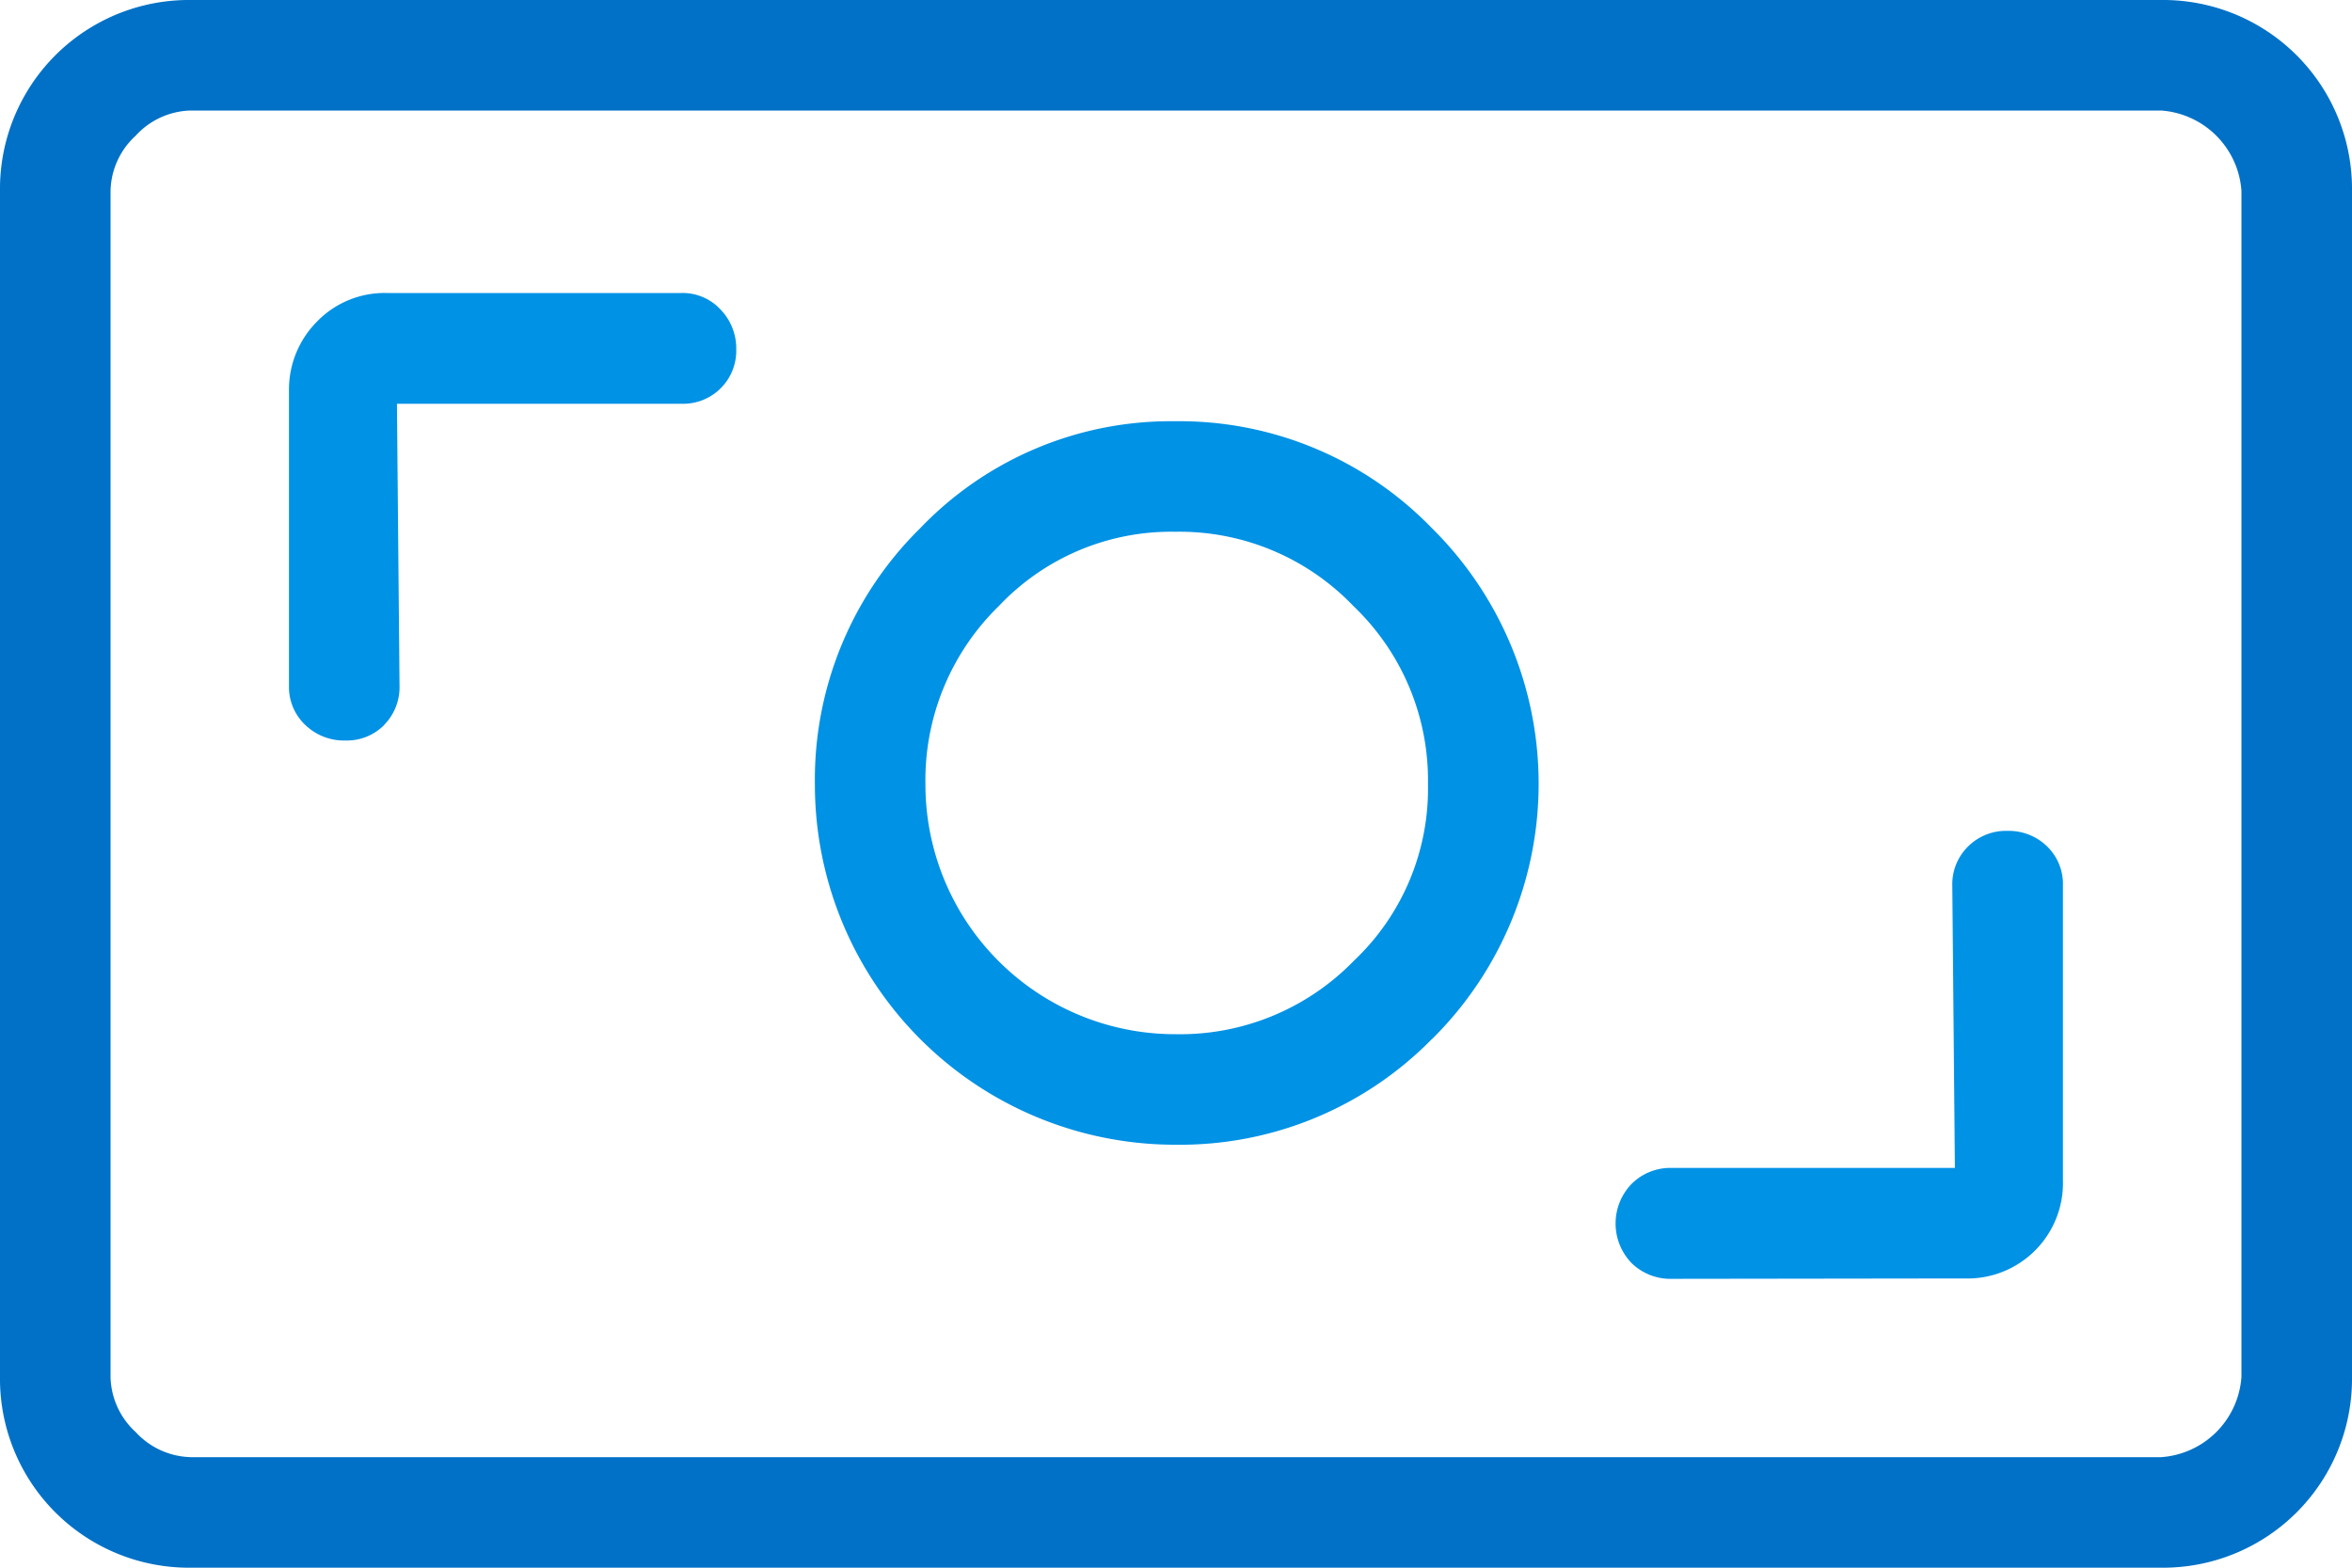
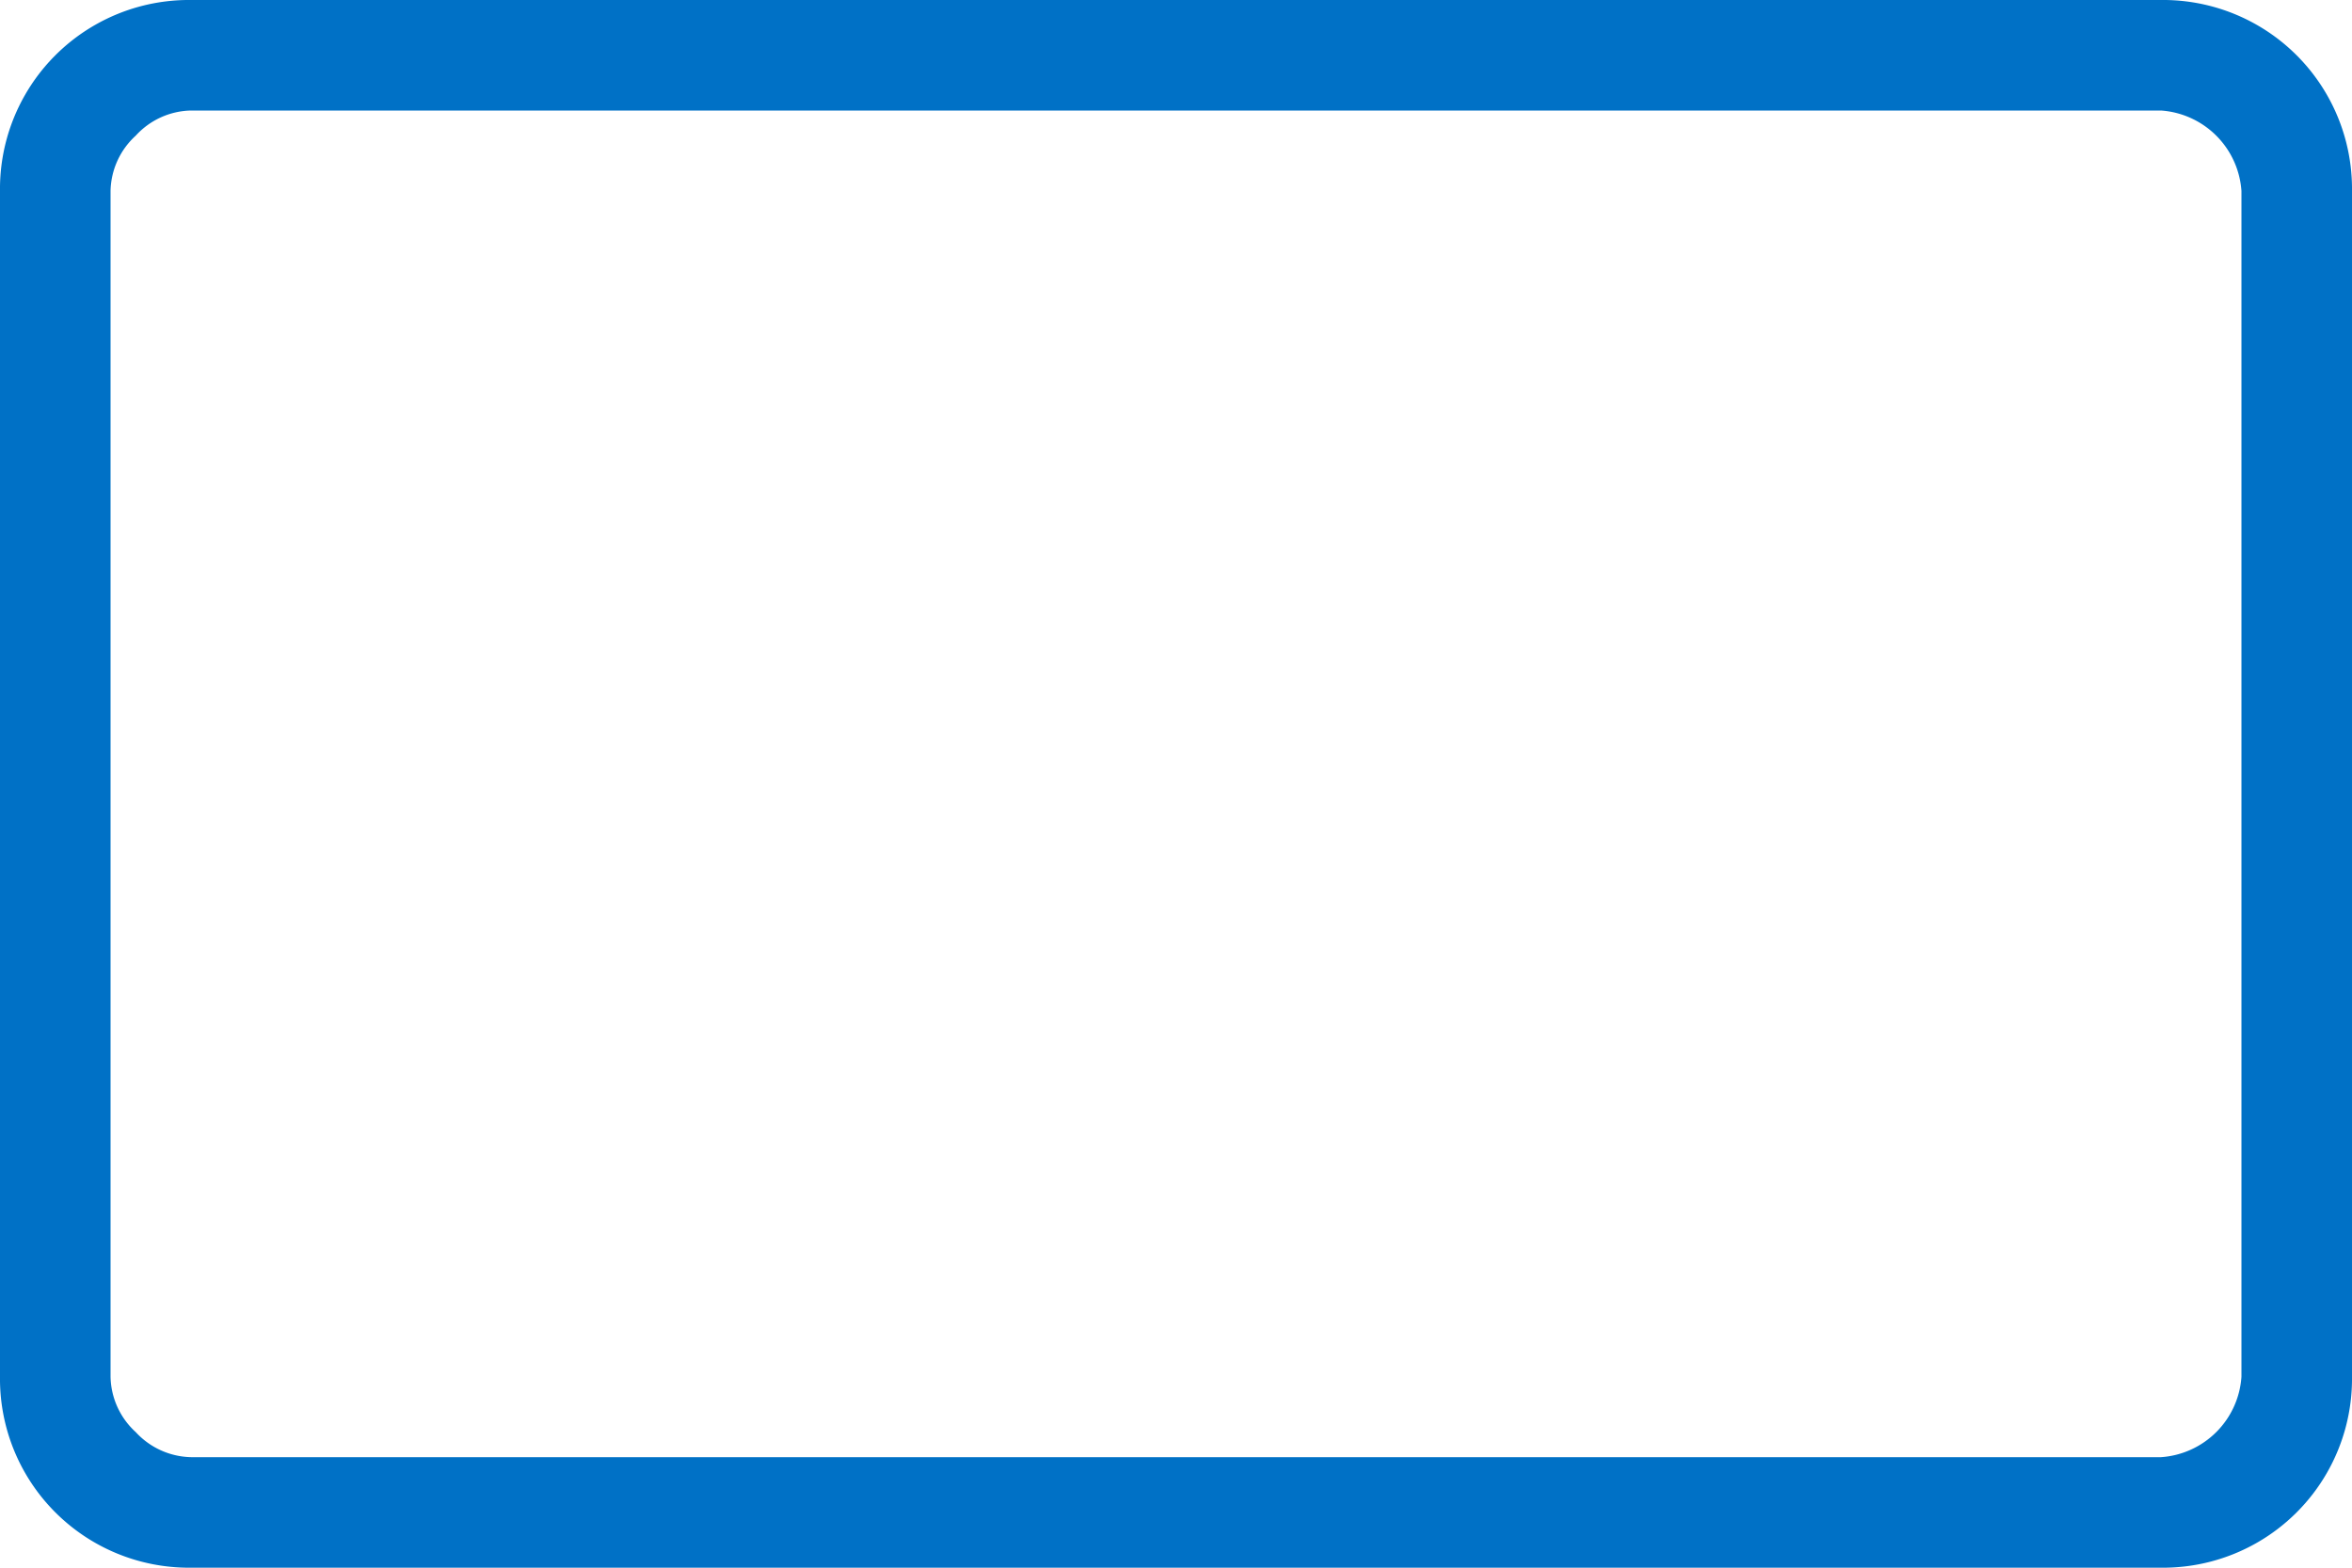
<svg xmlns="http://www.w3.org/2000/svg" viewBox="0 0 60 40">
  <path fill="#0071c6" d="M4.872 40A4.82 4.82 0 0 1 0 35.128V4.872A4.82 4.82 0 0 1 4.872 0h50.256A4.82 4.82 0 0 1 60 4.872v30.256A4.82 4.82 0 0 1 55.128 40Zm0-2.82h50.256a2.206 2.206 0 0 0 2.052-2.052V4.872a2.21 2.21 0 0 0-2.052-2.052H4.872a1.96 1.96 0 0 0-1.41.642 1.96 1.96 0 0 0-.642 1.41v30.256a1.96 1.96 0 0 0 .642 1.412 1.97 1.97 0 0 0 1.41.64" />
-   <path fill="#0092e5" d="M42.65 32.63a1.42 1.42 0 0 1-1.026-.4 1.454 1.454 0 0 1 0-2.024 1.4 1.4 0 0 1 1.026-.406h7.22l-.066-7.2a1.35 1.35 0 0 1 .4-1 1.37 1.37 0 0 1 1.008-.4 1.4 1.4 0 0 1 1.014.4 1.34 1.34 0 0 1 .4 1v7.52a2.434 2.434 0 0 1-2.5 2.5Zm-6.128-6.108a9.167 9.167 0 0 0 0-13.052 8.96 8.96 0 0 0-6.538-2.722 8.85 8.85 0 0 0-6.514 2.734 9 9 0 0 0-2.682 6.532 9.19 9.19 0 0 0 9.2 9.194 9 9 0 0 0 6.53-2.686m-1.99-11.056a6.14 6.14 0 0 1 1.9 4.54 6.04 6.04 0 0 1-1.89 4.508 6.18 6.18 0 0 1-4.548 1.874 6.37 6.37 0 0 1-6.382-6.374 6.2 6.2 0 0 1 1.876-4.554 6.04 6.04 0 0 1 4.5-1.892 6.14 6.14 0 0 1 4.546 1.9M9.8 18.496a1.37 1.37 0 0 0 .392-.994l-.066-7.2h7.264a1.354 1.354 0 0 0 1.392-1.39 1.43 1.43 0 0 0-.4-1.014 1.32 1.32 0 0 0-1-.422h-7.52a2.4 2.4 0 0 0-1.778.732 2.46 2.46 0 0 0-.712 1.77V17.5a1.33 1.33 0 0 0 .412.994 1.42 1.42 0 0 0 1.028.4 1.34 1.34 0 0 0 .994-.4" />
</svg>